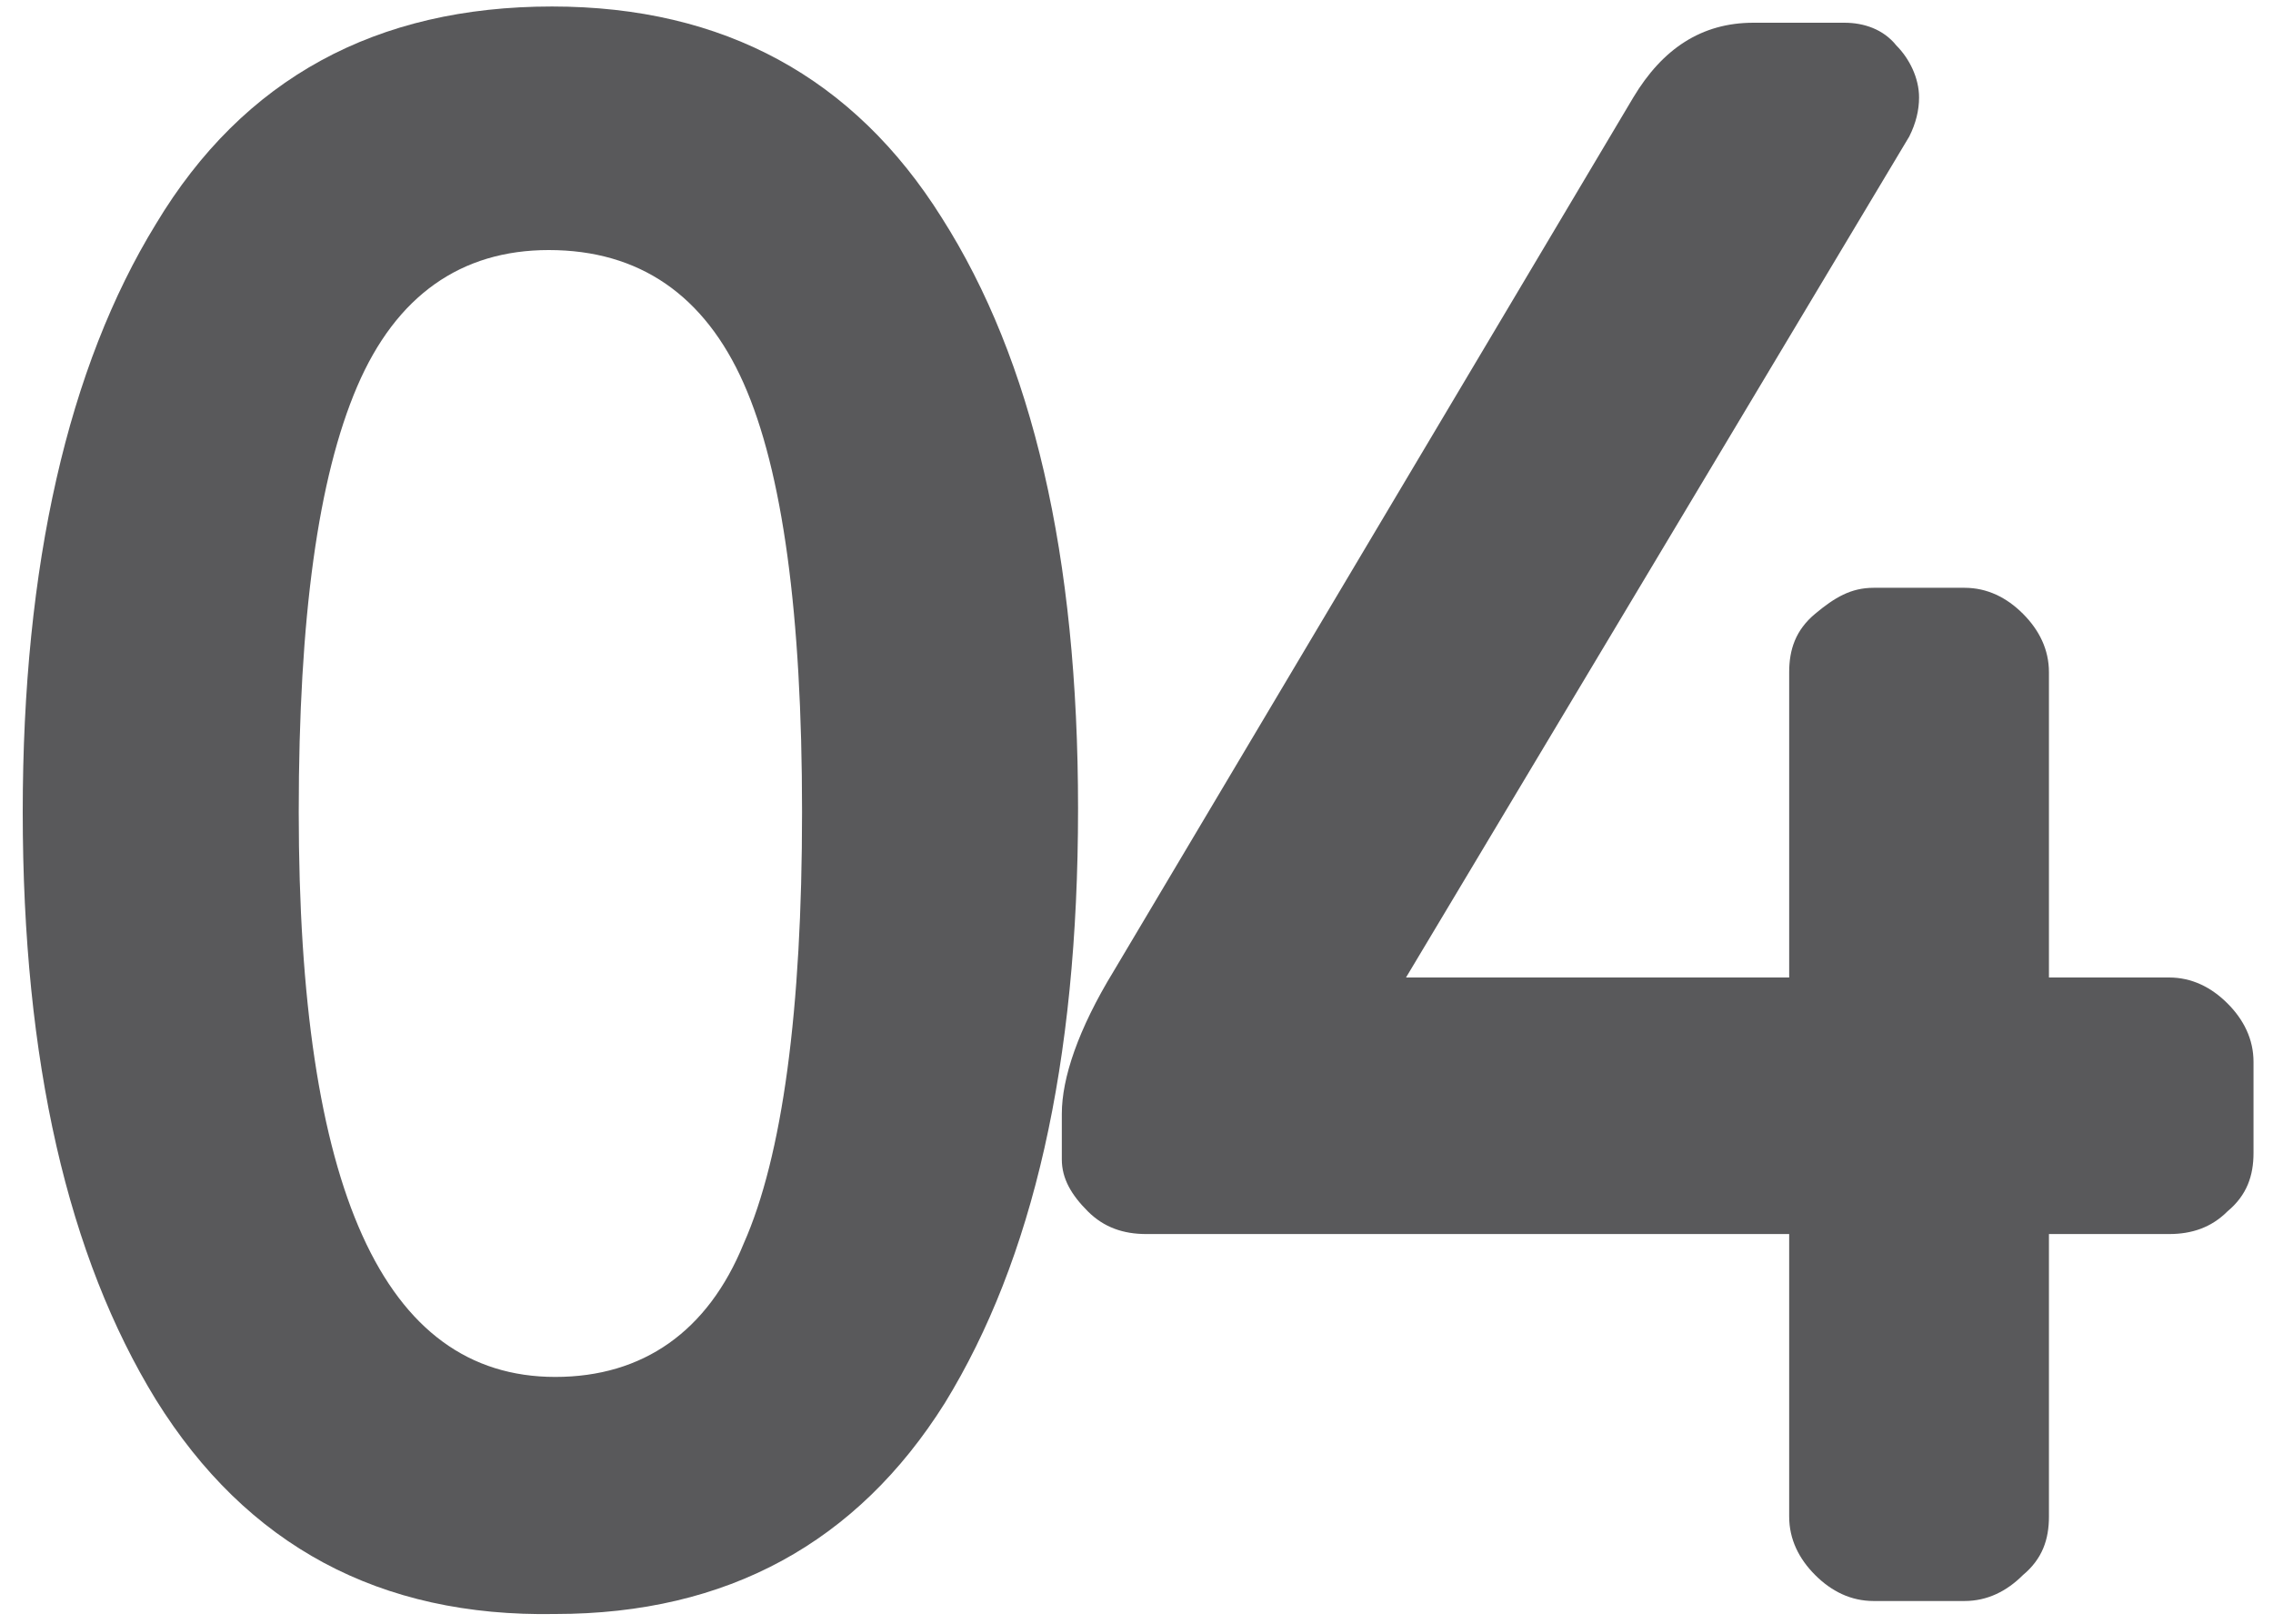
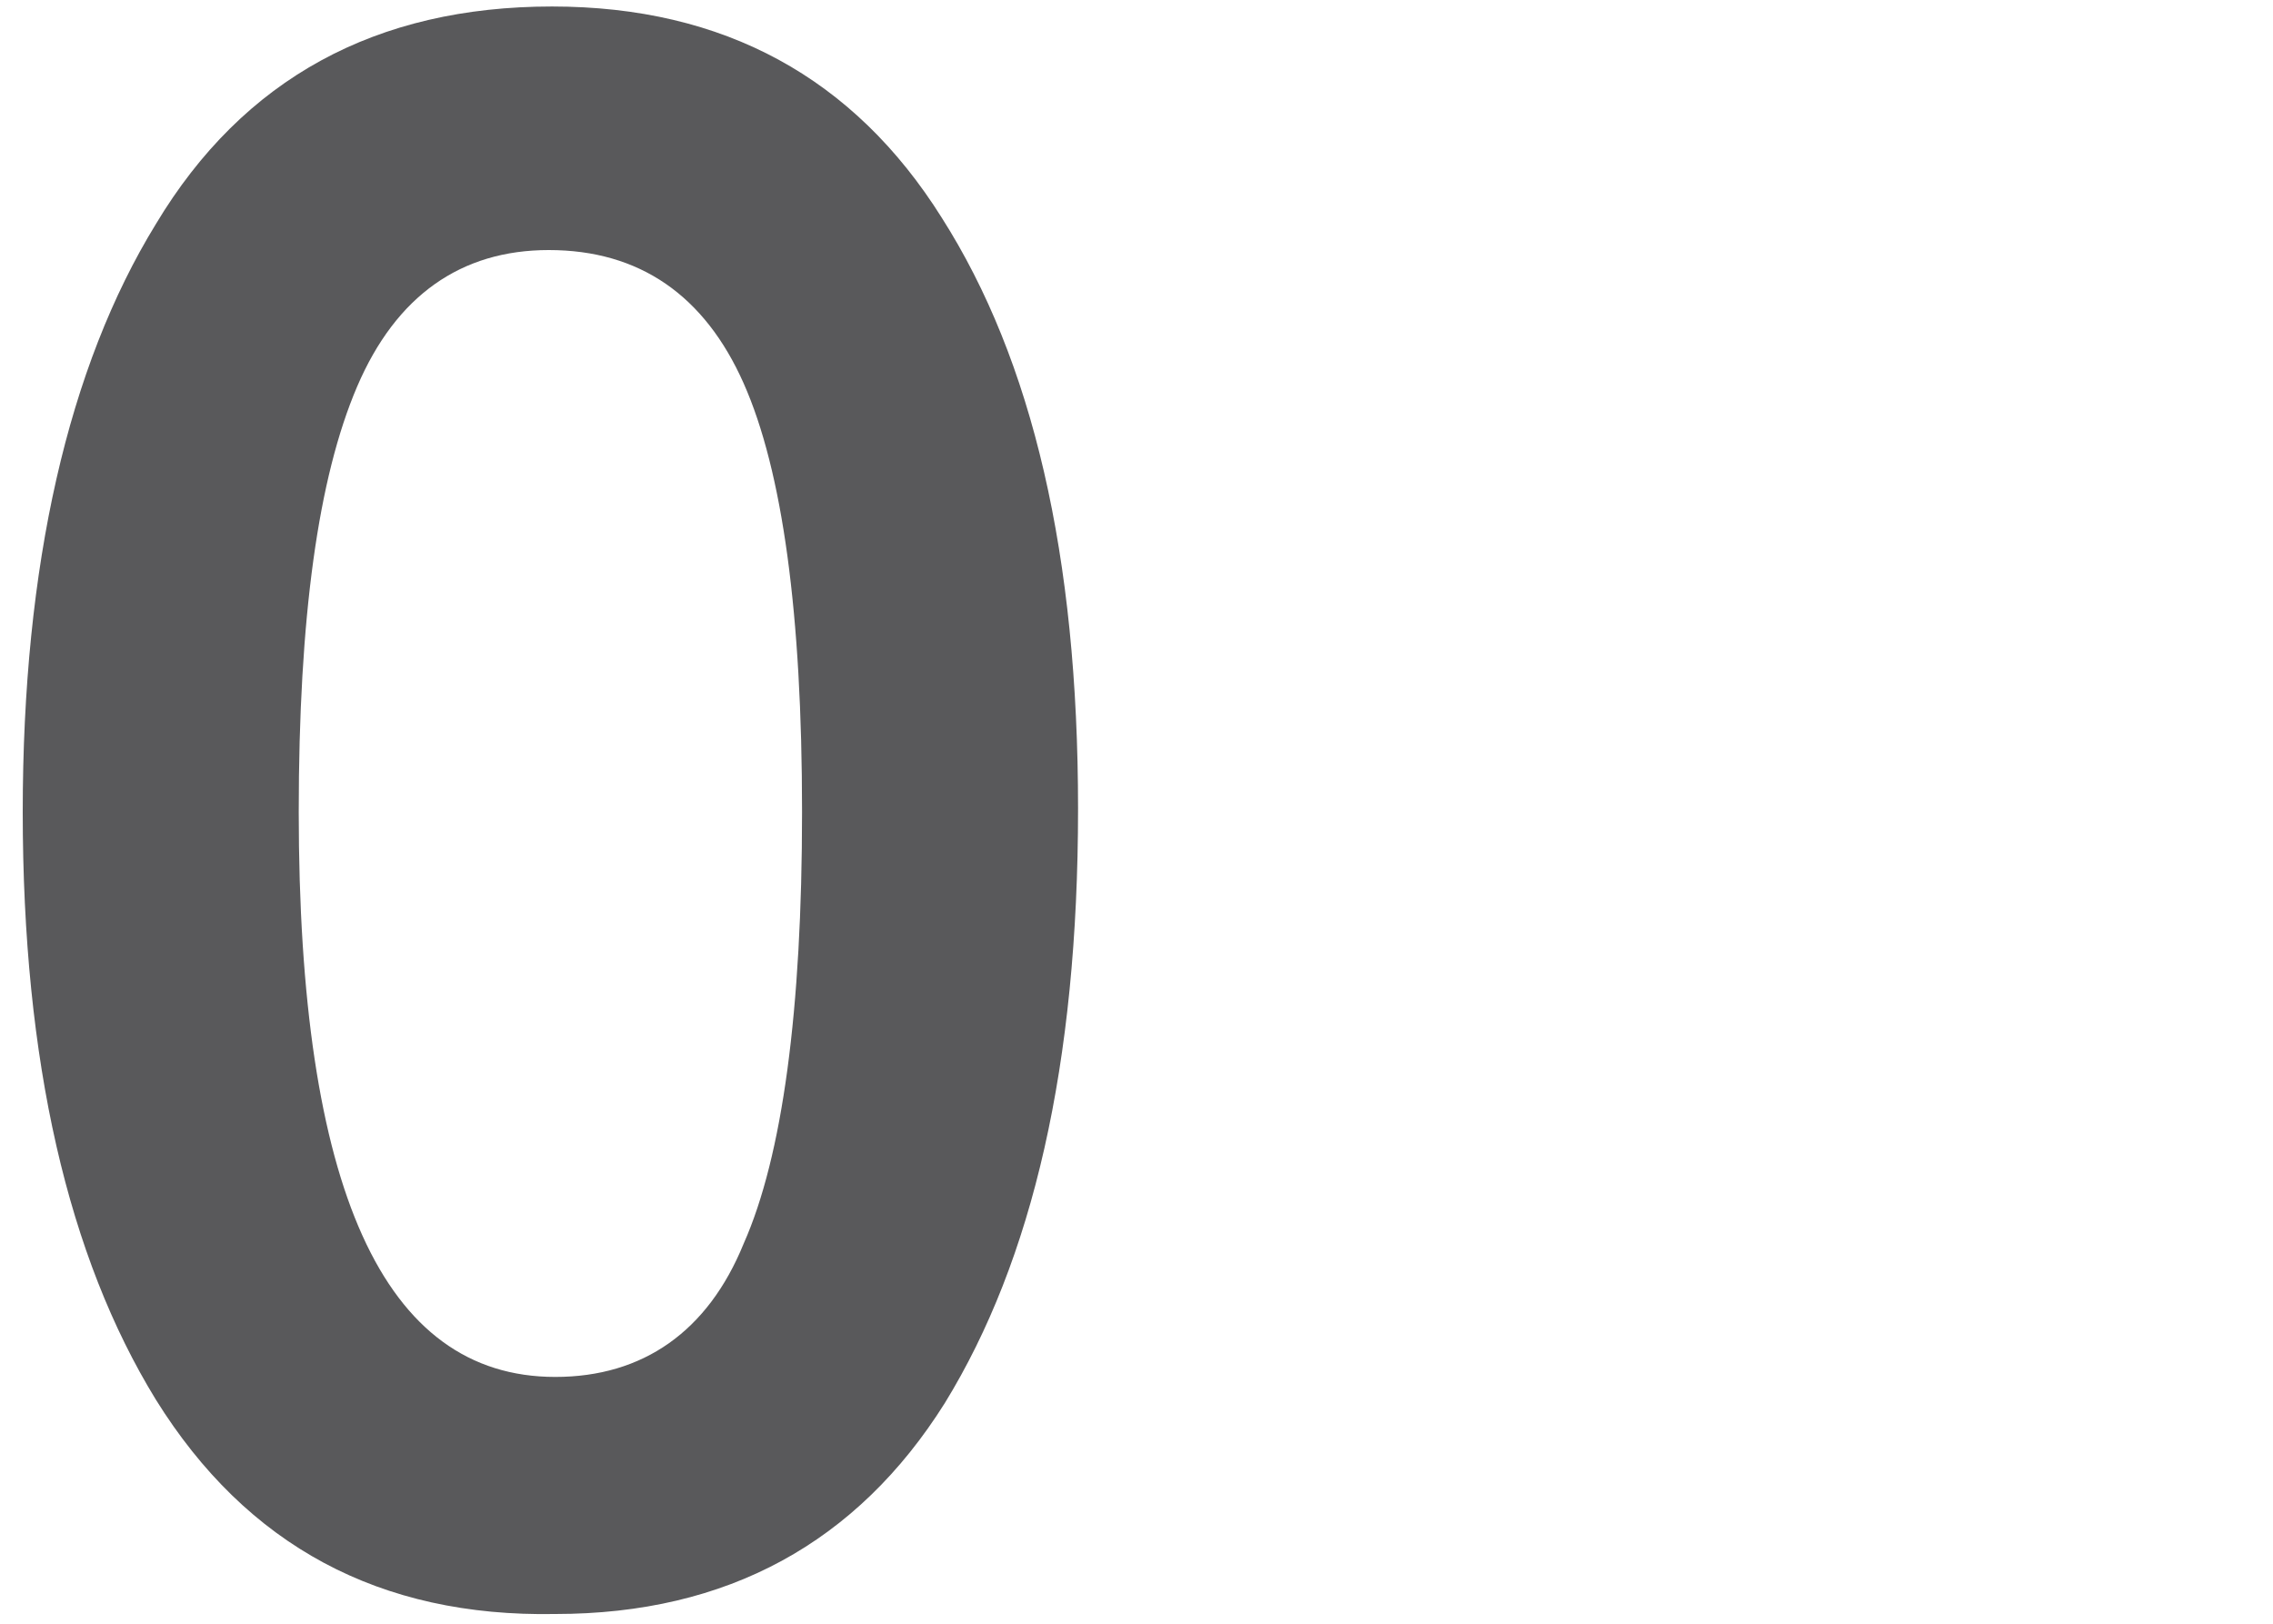
<svg xmlns="http://www.w3.org/2000/svg" id="Слой_1" x="0px" y="0px" viewBox="0 0 70 50" style="enable-background:new 0 0 70 50;" xml:space="preserve">
  <style type="text/css"> .st0{fill:#59595B;} </style>
  <g>
    <path class="st0" d="M-204.2,228.1c-2.8-4.4-4.2-10.5-4.2-18.1c0-7.6,1.4-13.7,4.1-18.1c2.7-4.4,6.8-6.7,12.2-6.7 c5.3,0,9.3,2.2,12,6.5c2.8,4.4,4.2,10.4,4.2,18.2c0,7.9-1.4,13.9-4.1,18.3c-2.7,4.3-6.7,6.5-12,6.5 C-197.4,234.8-201.5,232.6-204.2,228.1z M-199.9,210c0,11.6,2.6,17.4,7.9,17.4c2.7,0,4.7-1.4,5.8-4.1c1.2-2.7,1.8-7.2,1.8-13.3 c0-6.1-0.6-10.5-1.8-13.2c-1.2-2.7-3.2-4.1-6-4.1c-2.7,0-4.7,1.4-5.9,4.2C-199.3,199.7-199.9,204-199.9,210z" />
    <path class="st0" d="M-161.6,231.7V197l-3.9,3c-0.5,0.3-1,0.5-1.5,0.5c-0.8,0-1.5-0.3-2.1-0.9l-1.7-2.1c-0.4-0.5-0.6-1-0.6-1.5 c0-0.8,0.3-1.4,1-1.9l8.9-6.8c1.5-1.1,2.8-1.6,3.9-1.6h1.7c0.7,0,1.2,0.2,1.6,0.7c0.4,0.5,0.6,1,0.6,1.7v43.6 c0,0.7-0.3,1.3-0.8,1.8c-0.5,0.5-1.1,0.8-1.8,0.8h-2.8c-0.7,0-1.3-0.3-1.8-0.8C-161.3,233-161.6,232.4-161.6,231.7z" />
  </g>
  <g>
    <path class="st0" d="M-123.9,102.1c-2.8-4.4-4.2-10.5-4.2-18.1c0-7.6,1.4-13.7,4.1-18.1c2.7-4.4,6.8-6.7,12.2-6.7 c5.3,0,9.3,2.2,12,6.5s4.2,10.4,4.2,18.2c0,7.9-1.4,13.9-4.1,18.3c-2.7,4.3-6.7,6.5-12,6.5C-117,108.8-121.1,106.6-123.9,102.1z M-119.5,84c0,11.6,2.6,17.4,7.9,17.4c2.7,0,4.7-1.4,5.8-4.1c1.2-2.7,1.8-7.2,1.8-13.3c0-6.1-0.6-10.5-1.8-13.2 c-1.2-2.7-3.2-4.1-6-4.1c-2.7,0-4.7,1.4-5.9,4.2C-118.9,73.7-119.5,78-119.5,84z" />
    <path class="st0" d="M-60,103.4v2.3c0,0.7-0.3,1.3-0.8,1.8c-0.5,0.5-1.1,0.8-1.8,0.8h-25.8c-0.7,0-1.3-0.3-1.8-0.8 c-0.5-0.5-0.8-1.1-0.8-1.8v-1.5c0-1.4,0.8-2.8,2.4-4.2c2.7-2.6,4.8-4.7,6.4-6.2c1.6-1.6,3.5-3.8,5.7-6.4c4.2-5.1,6.2-9.7,6.2-13.9 c0-2-0.5-3.5-1.6-4.6c-1.1-1.1-2.6-1.7-4.6-1.7c-2.6,0-4.8,1.3-6.5,4c-0.6,0.9-1.3,1.4-2.4,1.4c-0.3,0-0.8-0.1-1.3-0.3l-1.9-1 c-0.9-0.5-1.4-1.3-1.4-2.3c0-0.4,0.1-0.7,0.3-1c1.7-3.1,3.6-5.3,5.7-6.7c2.1-1.3,4.9-2,8.3-2c4.3,0,7.7,1.2,10.1,3.7 c2.4,2.4,3.6,5.4,3.6,8.9c0,2.4-0.5,5-1.5,7.7c-1,2.7-2.3,5.2-3.7,7.4c-1.4,2-3,4.1-5,6.2c-1.8,2-3.4,3.5-4.6,4.6 c-0.7,0.7-1.9,1.7-3.5,3h17.6c0.7,0,1.3,0.3,1.8,0.8C-60.2,102.1-60,102.7-60,103.4z" />
  </g>
  <g>
-     <path class="st0" d="M-55,103.7c-2.8-4.4-4.2-10.5-4.2-18.1c0-7.6,1.4-13.7,4.1-18.1c2.7-4.4,6.8-6.7,12.2-6.7 c5.3,0,9.3,2.2,12,6.5c2.8,4.4,4.2,10.4,4.2,18.2c0,7.9-1.4,13.9-4.1,18.3c-2.7,4.3-6.7,6.5-12,6.5 C-48.1,110.3-52.2,108.1-55,103.7z M-50.6,85.5c0,11.6,2.6,17.4,7.9,17.4c2.7,0,4.7-1.4,5.8-4.1c1.2-2.7,1.8-7.2,1.8-13.3 c0-6.1-0.6-10.5-1.8-13.2c-1.2-2.7-3.2-4.1-6-4.1c-2.7,0-4.7,1.4-5.9,4.2C-50,75.2-50.6,79.6-50.6,85.5z" />
    <path class="st0" d="M-6.8,60.5c4.2,0,7.6,1.1,10.1,3.4c2.5,2.2,3.8,5.2,3.8,9c0,5.5-2.5,9.3-7.4,11.6c2.9,0.6,5.2,1.9,6.8,4 C8.2,90.6,9,93.1,9,96.1c0,4.4-1.5,7.9-4.5,10.5c-3,2.6-6.7,3.9-11.4,3.9c-3,0-5.5-0.4-7.6-1.3c-2.1-0.9-4.4-2.3-6.9-4.3 c-0.6-0.5-0.9-1.1-0.9-2c0-0.7,0.2-1.2,0.6-1.6l1.7-2.1c0.6-0.6,1.2-1,2-1c0.6,0,1.1,0.2,1.6,0.6c3.4,2.5,6.4,3.8,9.1,3.8 c2.4,0,4.4-0.6,5.7-1.9s2.1-2.9,2.1-4.8c0-2.2-0.8-3.9-2.4-5.1C-3.5,89.6-5.7,89-8.5,89h-0.9c-0.7,0-1.3-0.3-1.8-0.8 c-0.5-0.5-0.8-1.1-0.8-1.8v-2.8c0-0.7,0.3-1.3,0.8-1.8c0.5-0.5,1.2-0.8,2-0.8c2.2,0,4.1-0.6,5.5-1.8c1.5-1.2,2.2-2.8,2.2-4.8 c0-1.8-0.5-3.3-1.6-4.3s-2.6-1.6-4.6-1.6c-2.4,0-4.8,1-7.3,3c-0.5,0.4-1.1,0.6-1.7,0.6c-0.8,0-1.5-0.3-2.1-1l-1.5-1.6 c-0.4-0.4-0.6-0.9-0.6-1.6c0-0.9,0.3-1.5,0.9-2C-15.7,62.3-11.4,60.5-6.8,60.5z" />
  </g>
  <path class="st0" d="M4.8,43.1C2.1,38.7,0.7,32.7,0.7,25c0-7.6,1.4-13.7,4.1-18.1C7.5,2.4,11.6,0.2,17,0.2c5.3,0,9.3,2.2,12,6.5 c2.8,4.4,4.2,10.4,4.2,18.2c0,7.9-1.4,13.9-4.1,18.3c-2.7,4.3-6.7,6.5-12,6.5C11.7,49.8,7.6,47.6,4.8,43.1z M9.2,25 c0,11.6,2.6,17.4,7.9,17.4c2.7,0,4.7-1.4,5.8-4.1c1.2-2.7,1.8-7.2,1.8-13.3c0-6.1-0.6-10.5-1.8-13.2c-1.2-2.7-3.2-4.1-6-4.1 c-2.7,0-4.7,1.4-5.9,4.2C9.8,14.7,9.2,19,9.2,25z" />
-   <path class="st0" d="M66.8,38h-3.7v8.7c0,0.7-0.2,1.3-0.8,1.8c-0.5,0.5-1.1,0.8-1.8,0.8h-2.8c-0.7,0-1.3-0.3-1.8-0.8 s-0.8-1.1-0.8-1.8V38H35.3c-0.7,0-1.3-0.2-1.8-0.7c-0.5-0.5-0.8-1-0.8-1.6v-1.4c0-1.1,0.5-2.6,1.6-4.4L50.3,3 c0.9-1.5,2.1-2.3,3.7-2.3h2.8c0.6,0,1.2,0.2,1.6,0.7c0.4,0.4,0.7,1,0.7,1.6c0,0.4-0.1,0.8-0.3,1.2L43.3,30.1h11.8v-9.4 c0-0.7,0.2-1.3,0.8-1.8s1.1-0.8,1.8-0.8h2.8c0.7,0,1.3,0.3,1.8,0.8c0.5,0.5,0.8,1.1,0.8,1.8v9.4h3.7c0.7,0,1.3,0.3,1.8,0.8 c0.5,0.5,0.8,1.1,0.8,1.8v2.8c0,0.7-0.2,1.3-0.8,1.8C68.1,37.8,67.5,38,66.8,38z" />
</svg>